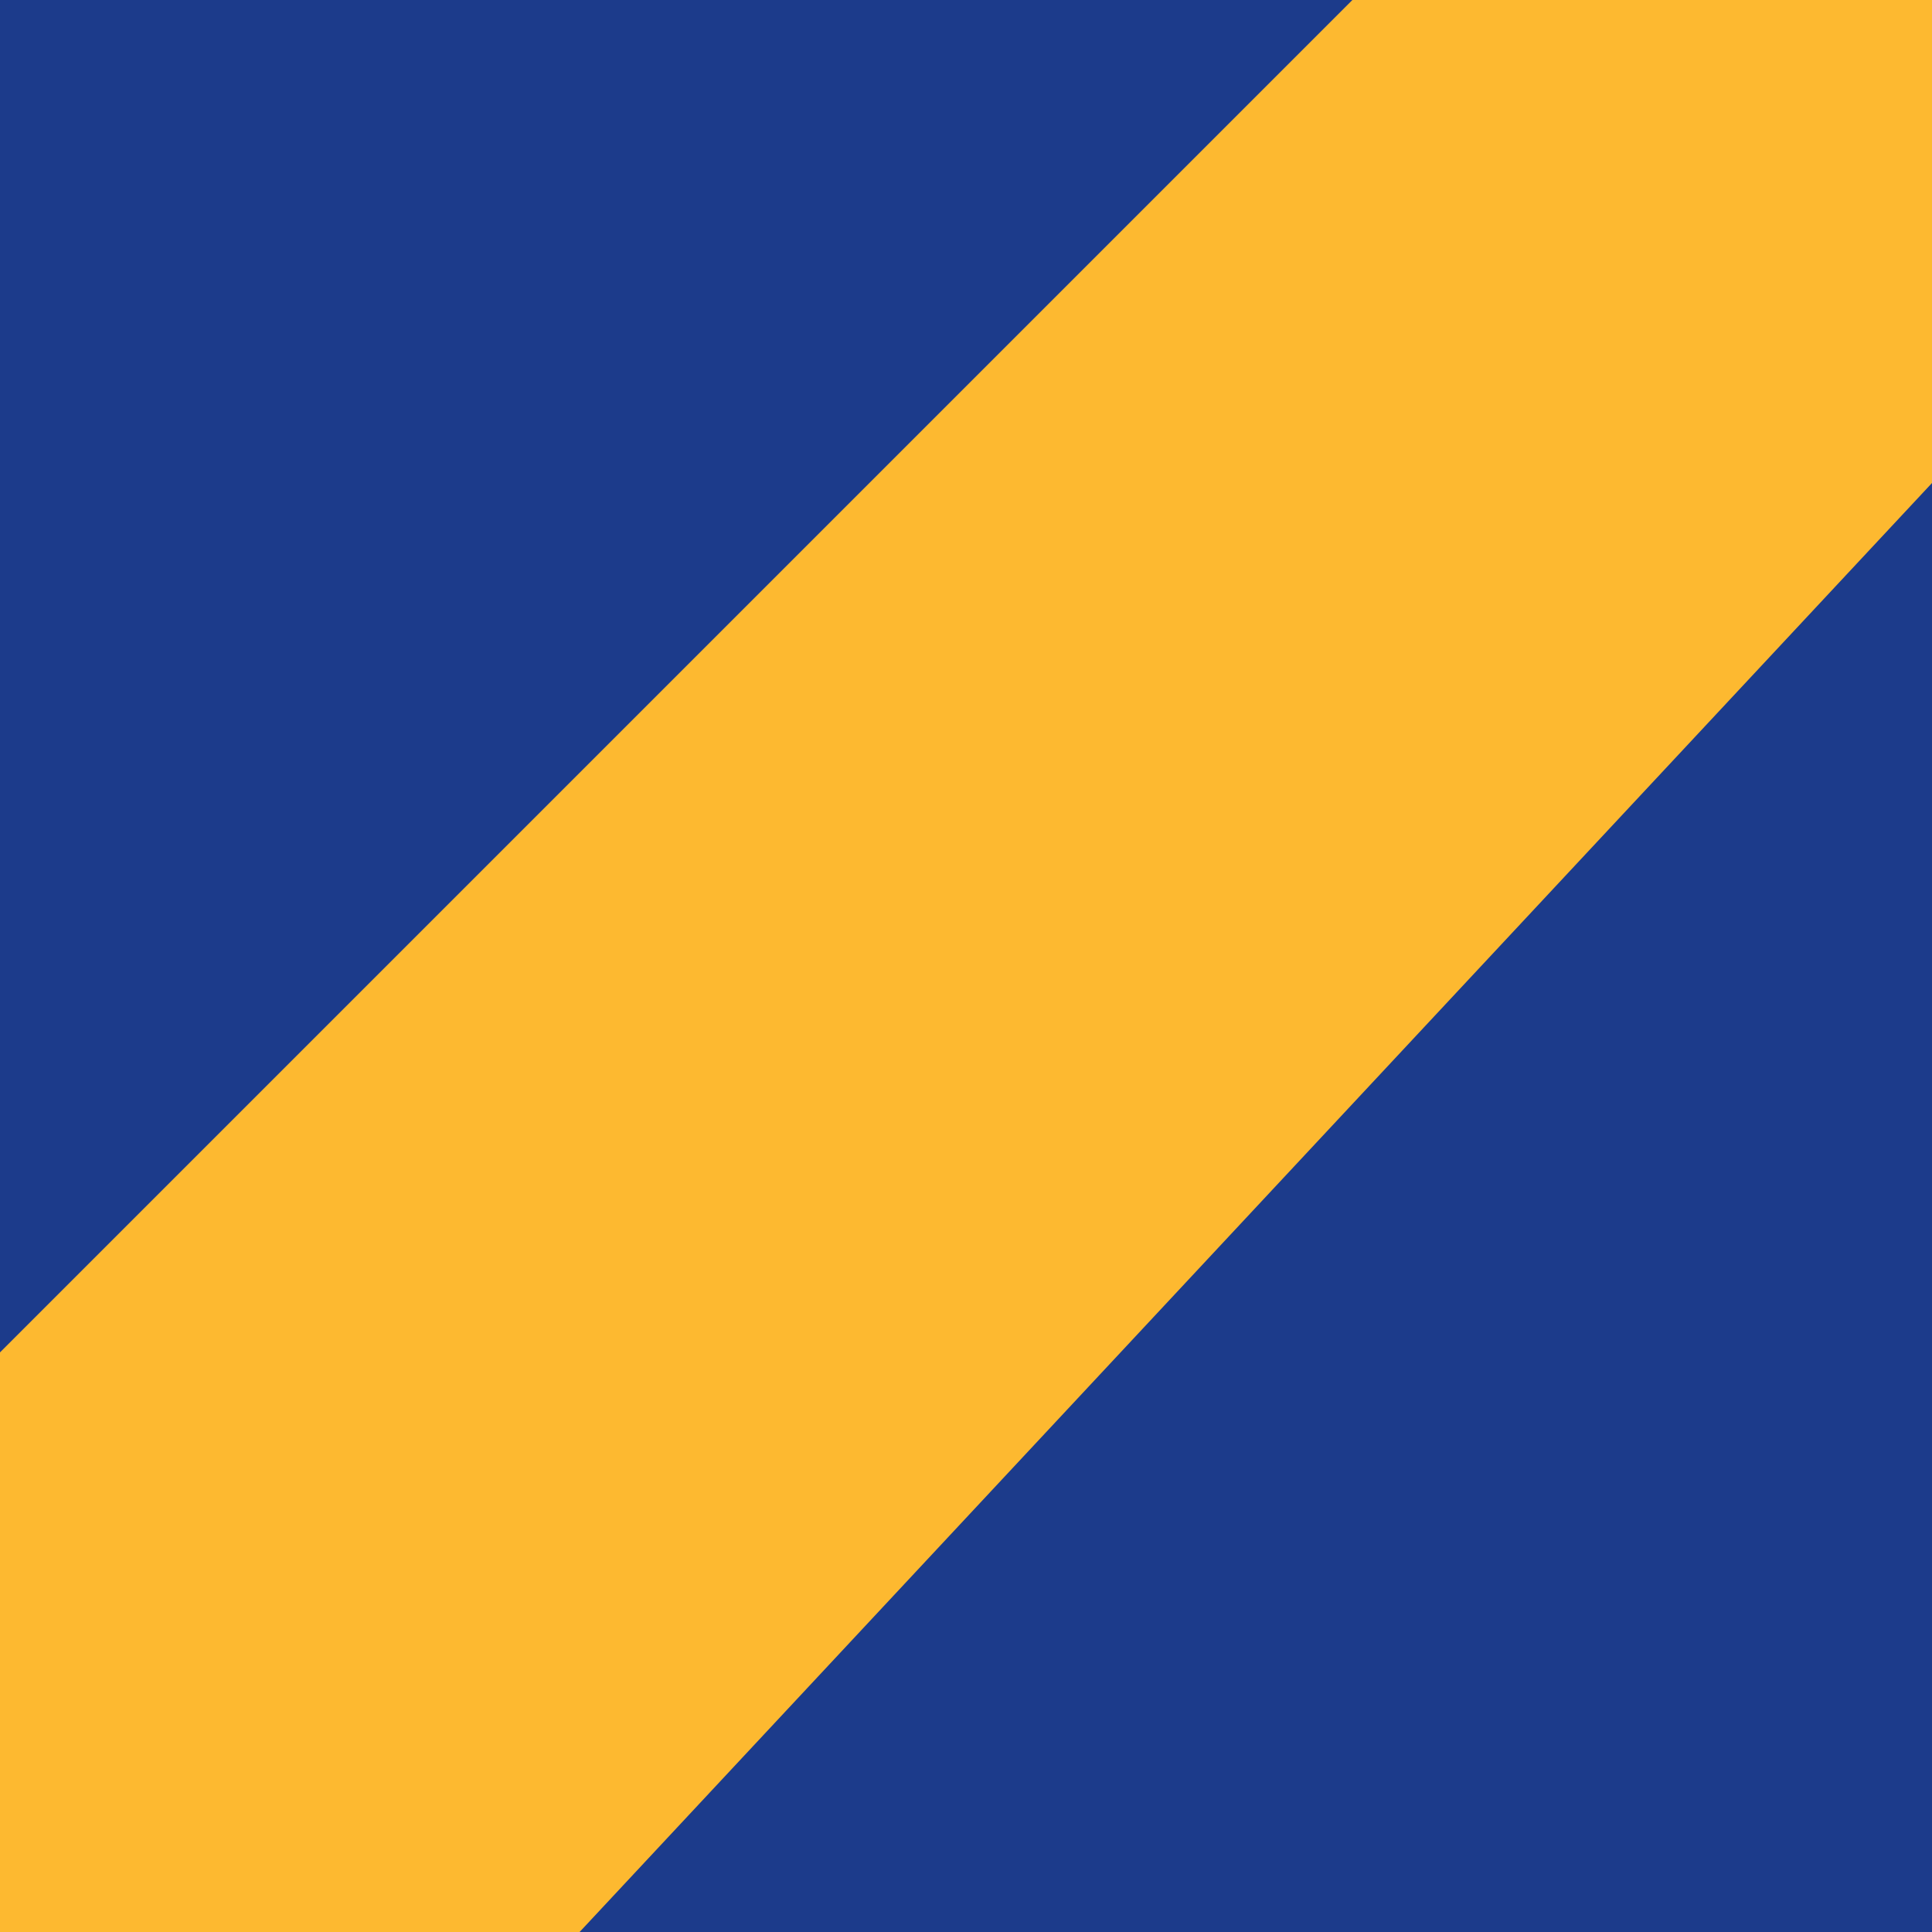
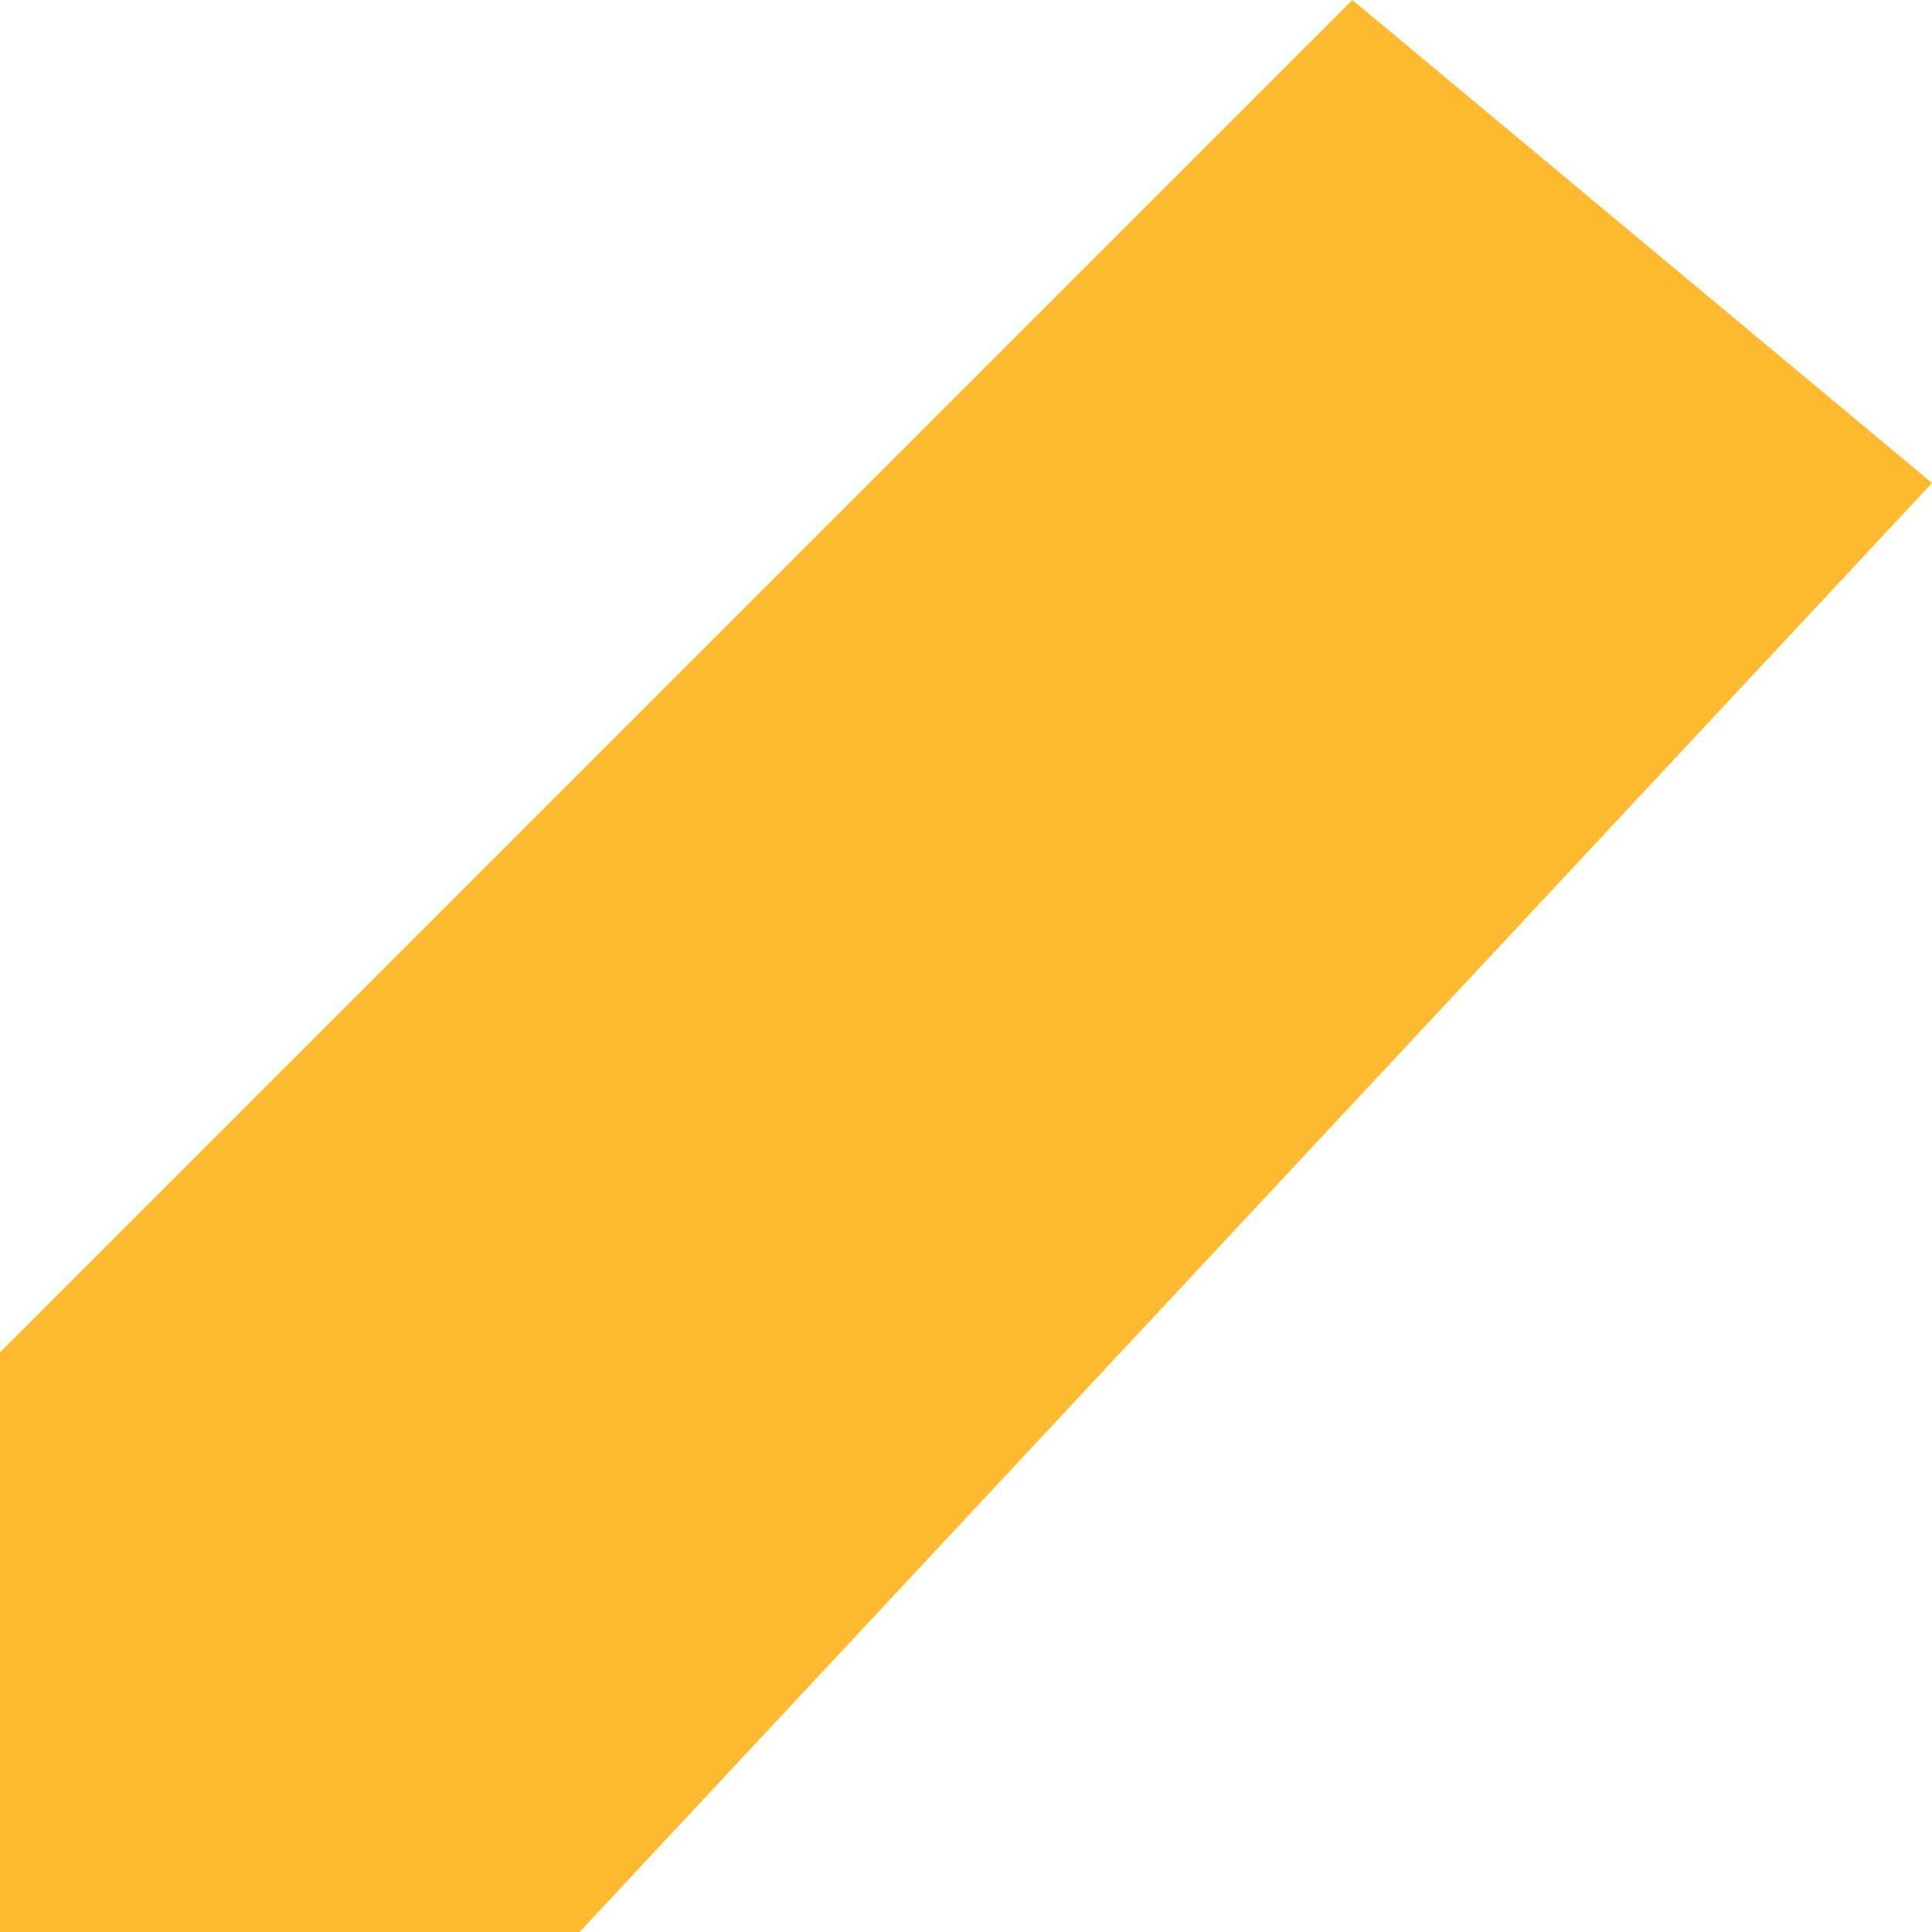
<svg xmlns="http://www.w3.org/2000/svg" version="1.1" viewBox="0 0 100 100">
  <g>
-     <rect width="100" height="100" fill="#1c3b8b" />
-     <path d="m70 0-70 70v30h30l70-75v-25z" fill="#fdb930" />
+     <path d="m70 0-70 70v30h30l70-75z" fill="#fdb930" />
  </g>
</svg>